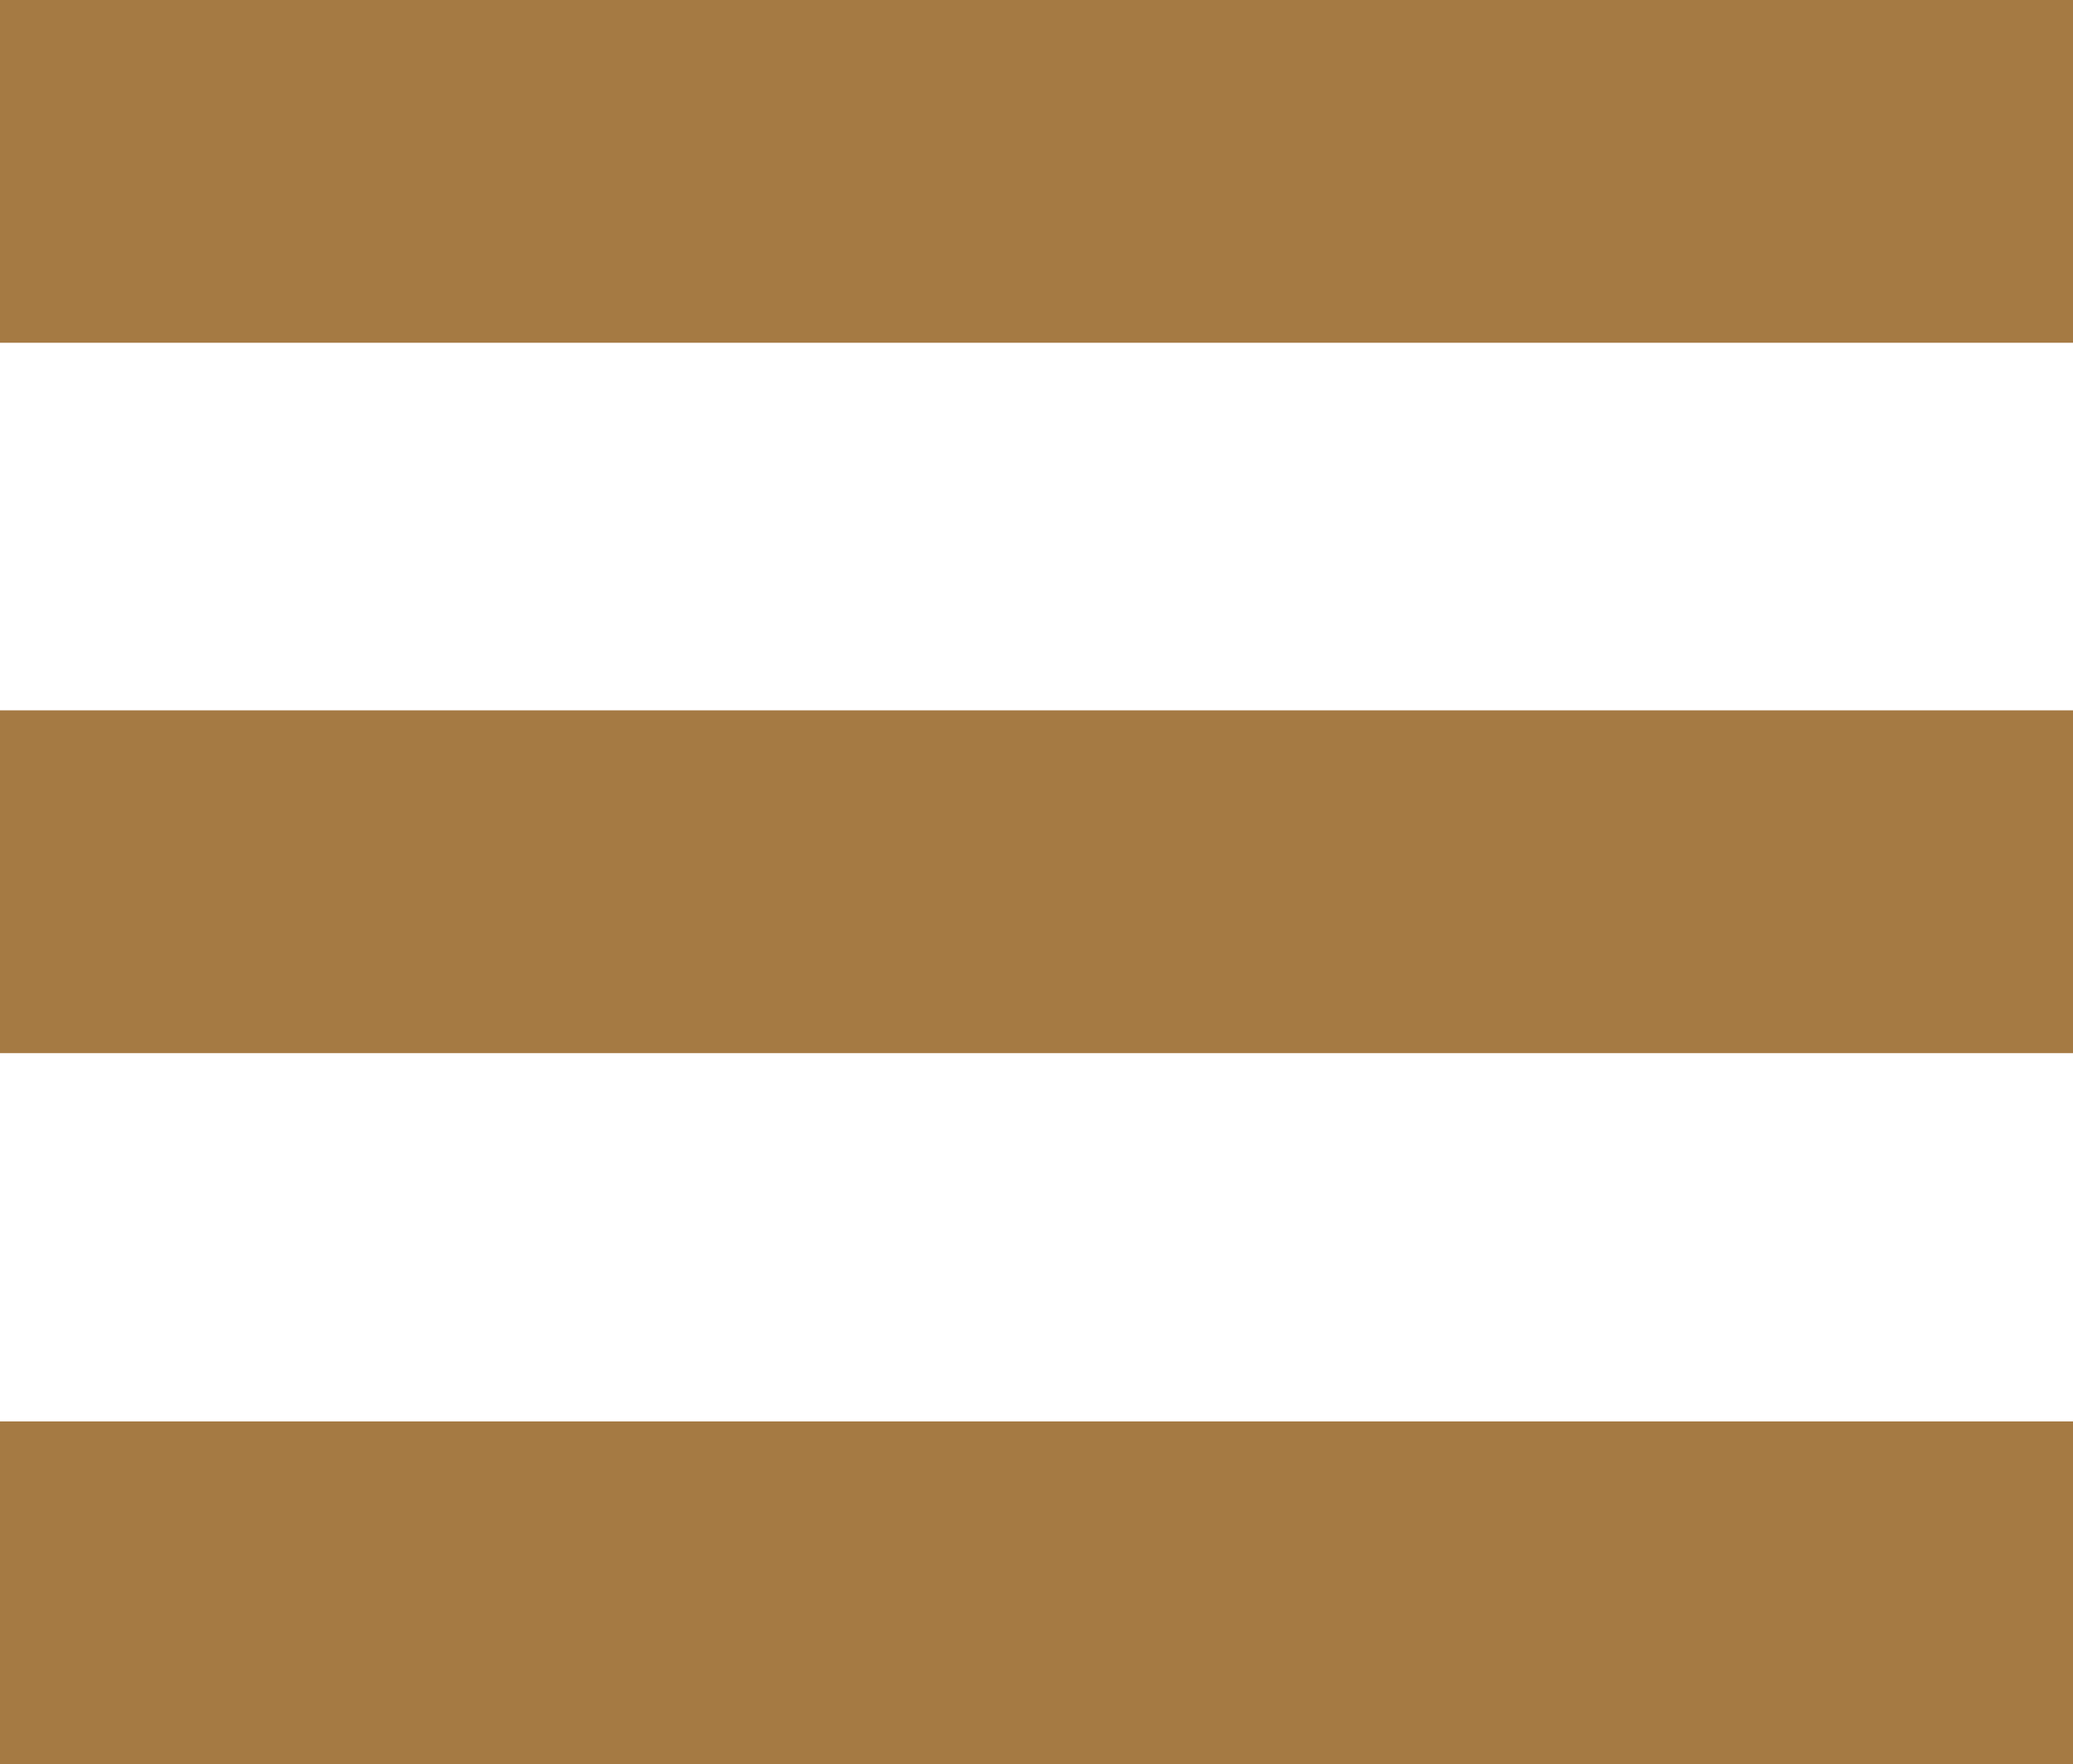
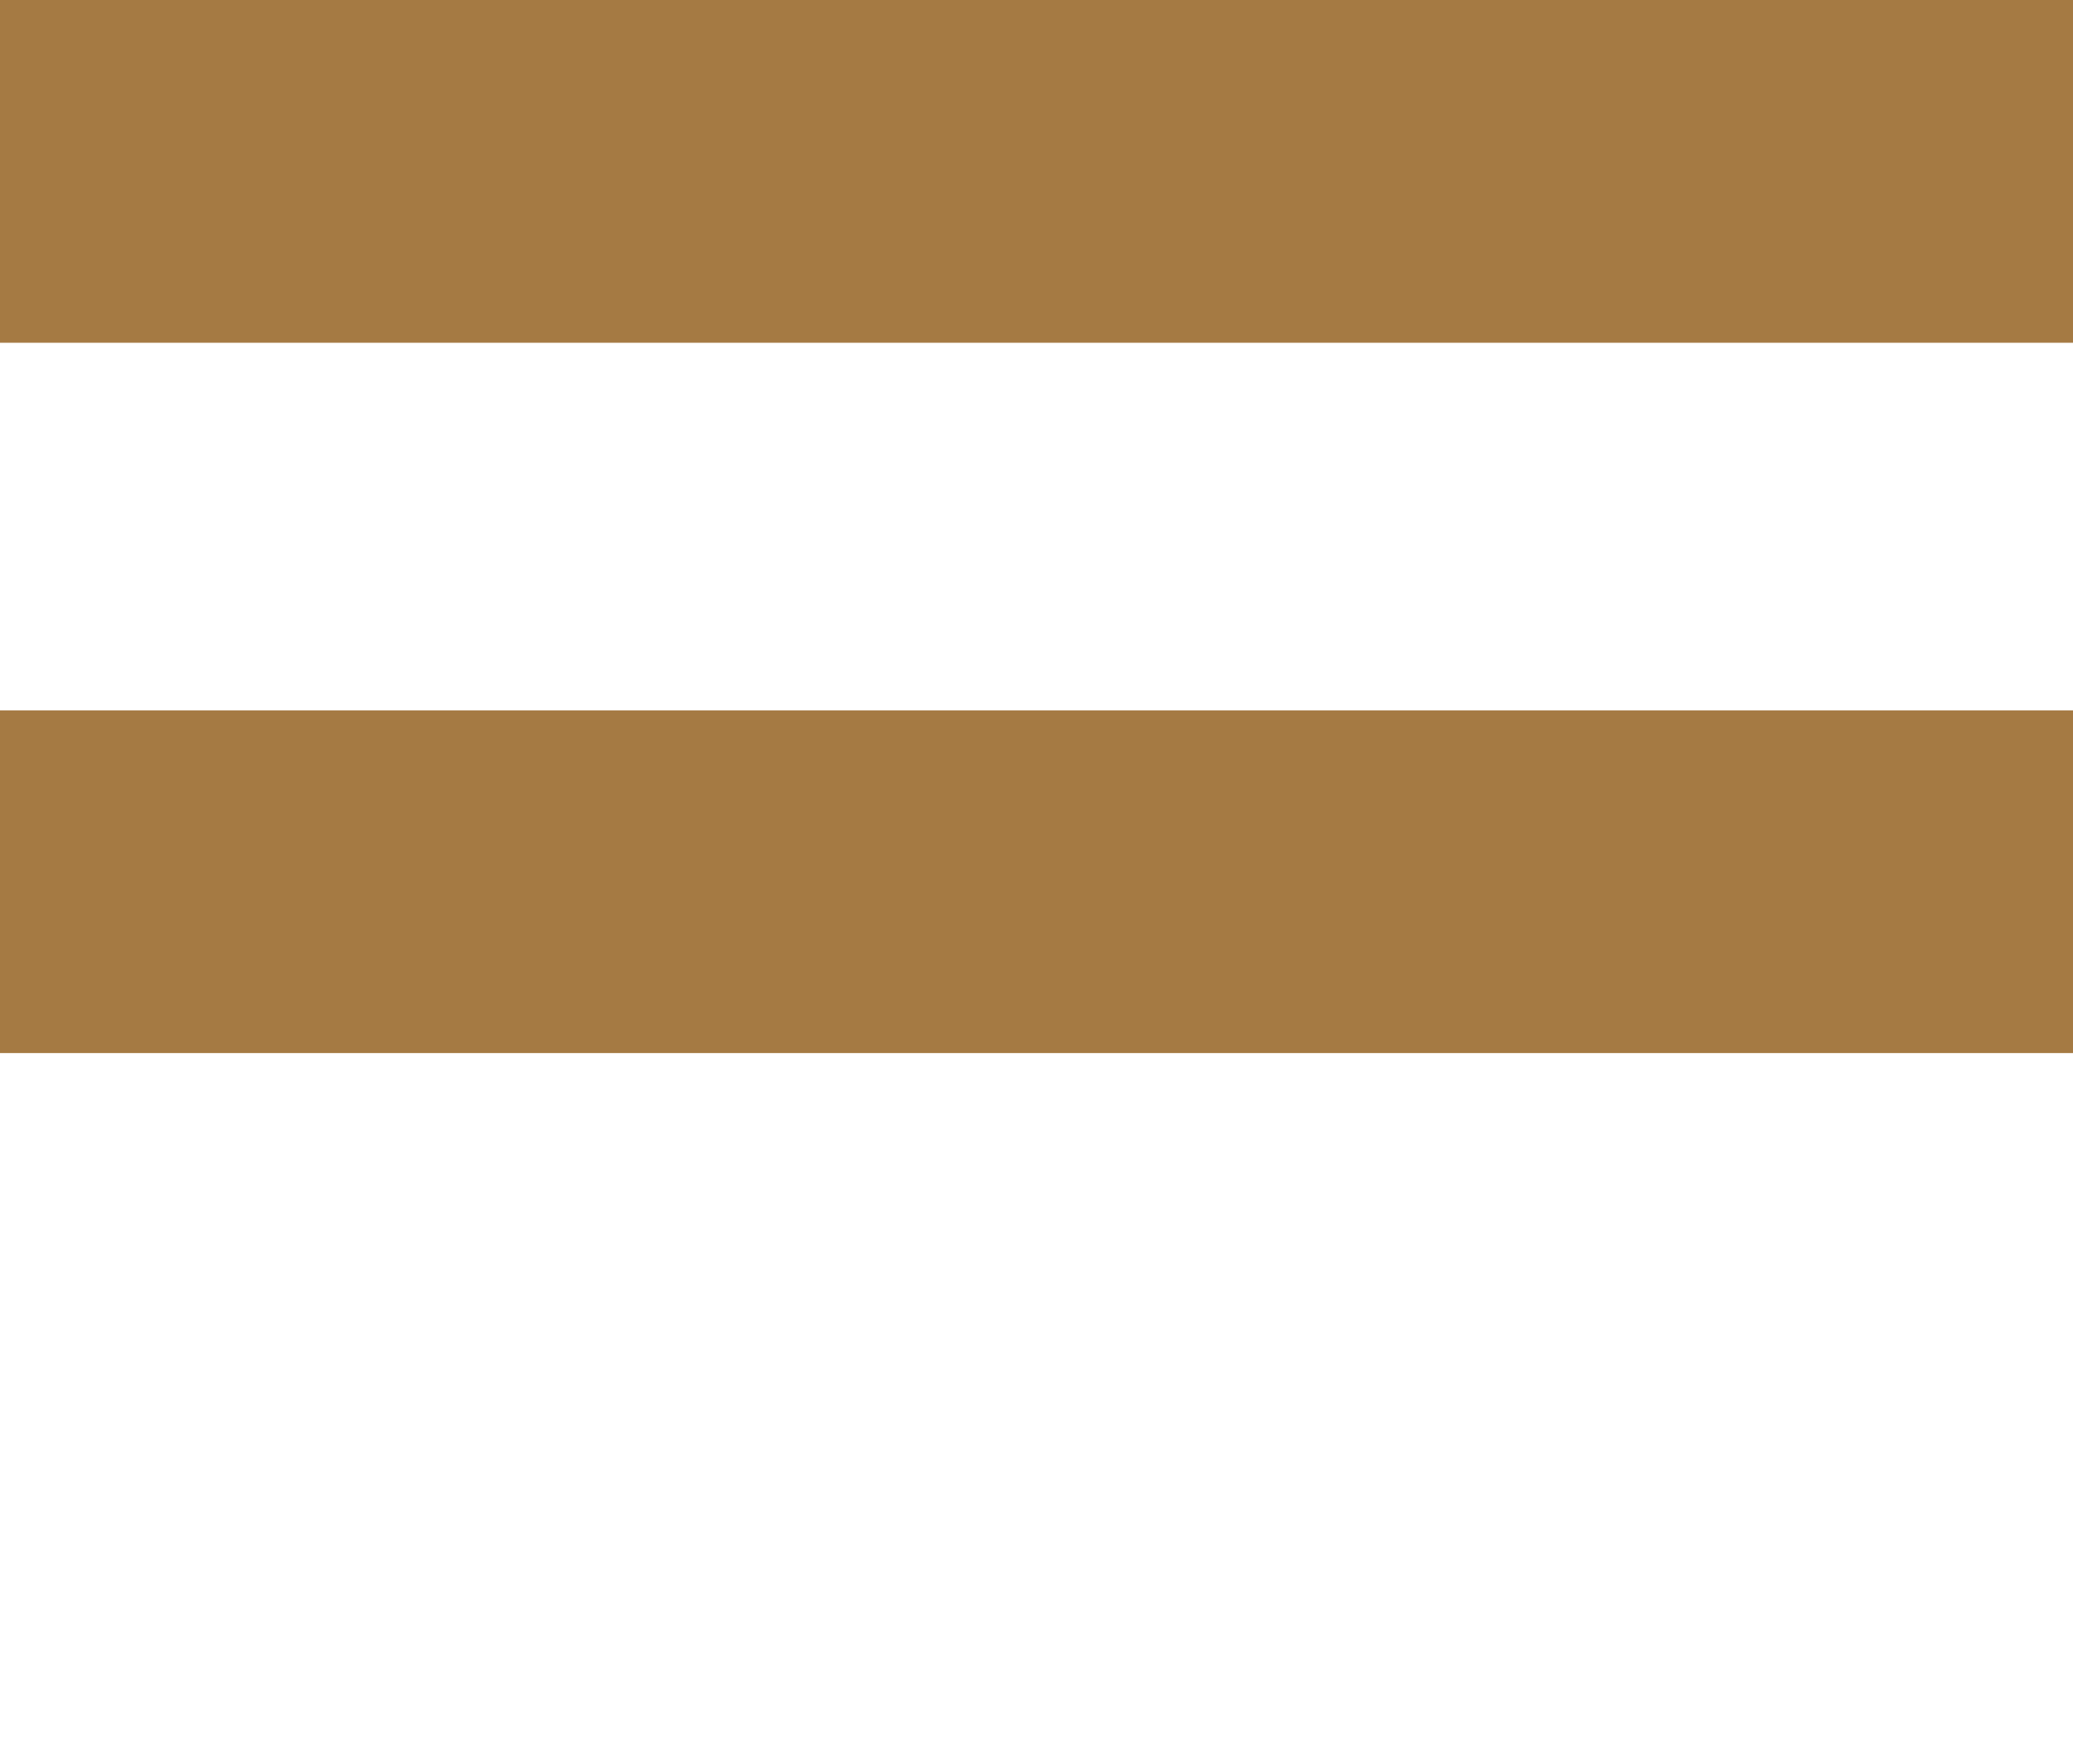
<svg xmlns="http://www.w3.org/2000/svg" version="1.1" id="レイヤー_1" x="0px" y="0px" viewBox="0 0 568 483.3" style="enable-background:new 0 0 568 483.3;" xml:space="preserve">
  <style type="text/css">
	.st0{fill:#A57A43;}
</style>
  <rect y="0" class="st0" width="568" height="93.9" />
  <rect y="194.6" class="st0" width="568" height="93.9" />
-   <rect y="389.4" class="st0" width="568" height="93.9" />
</svg>